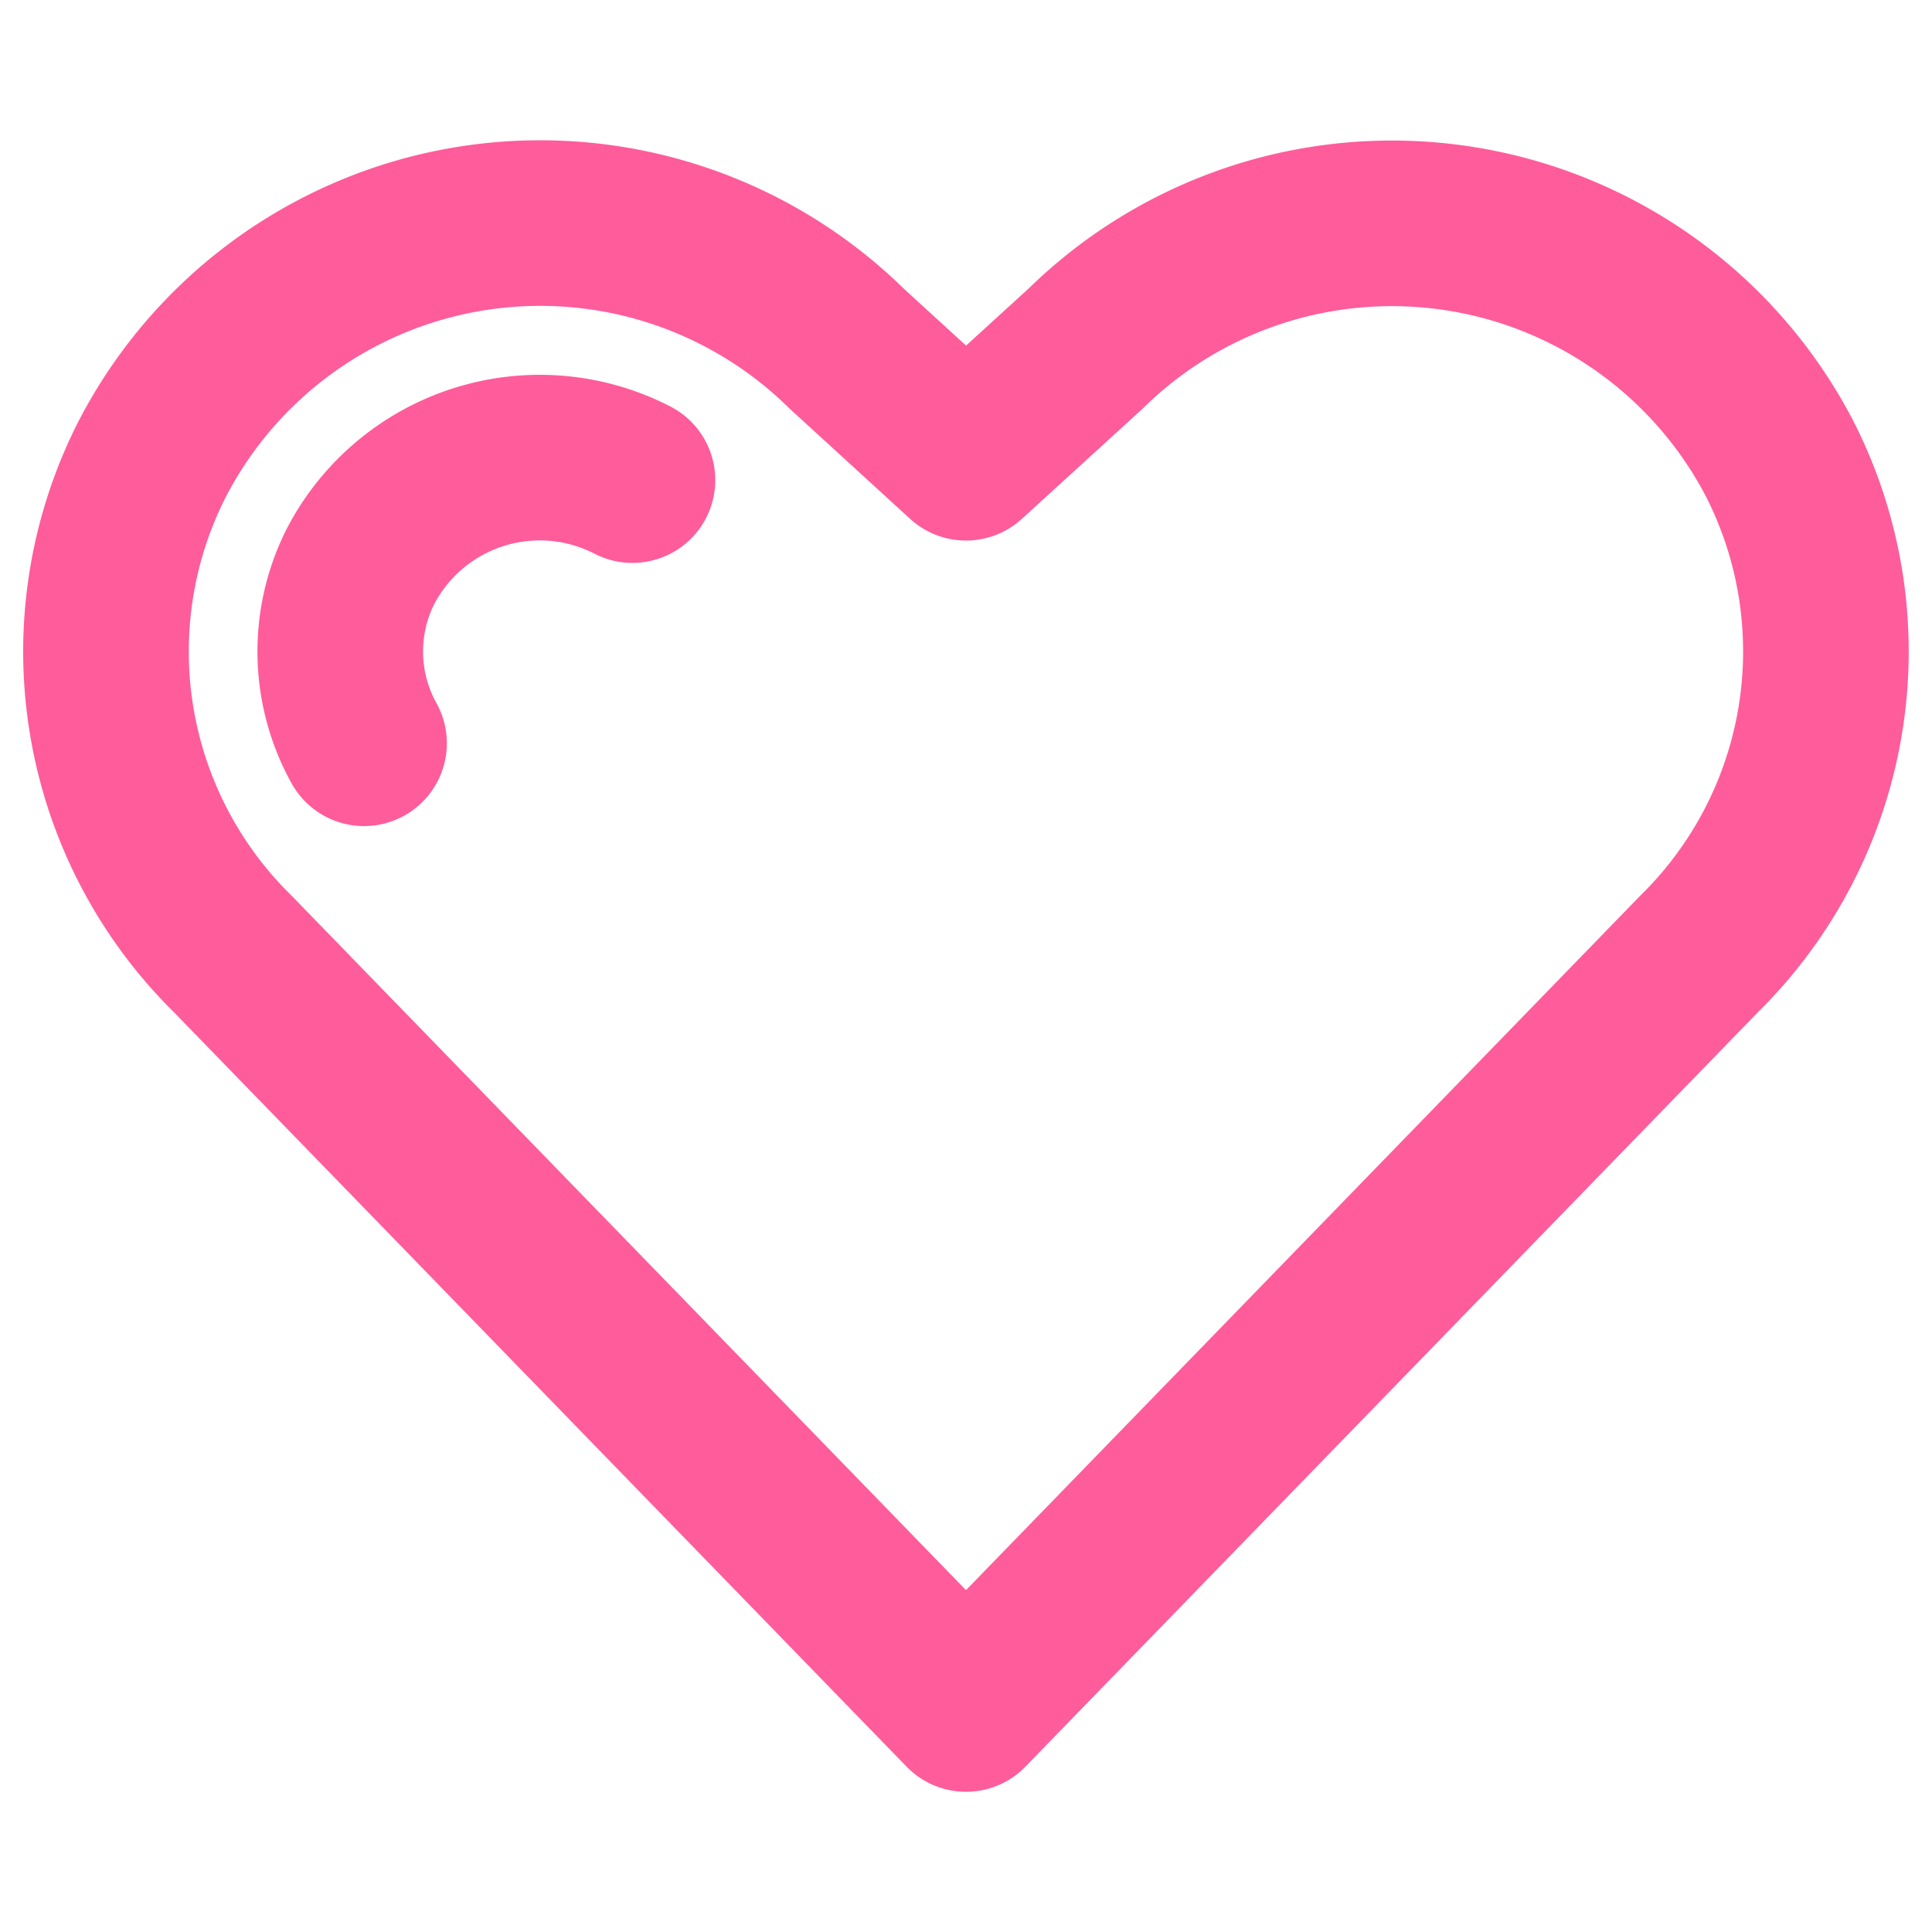
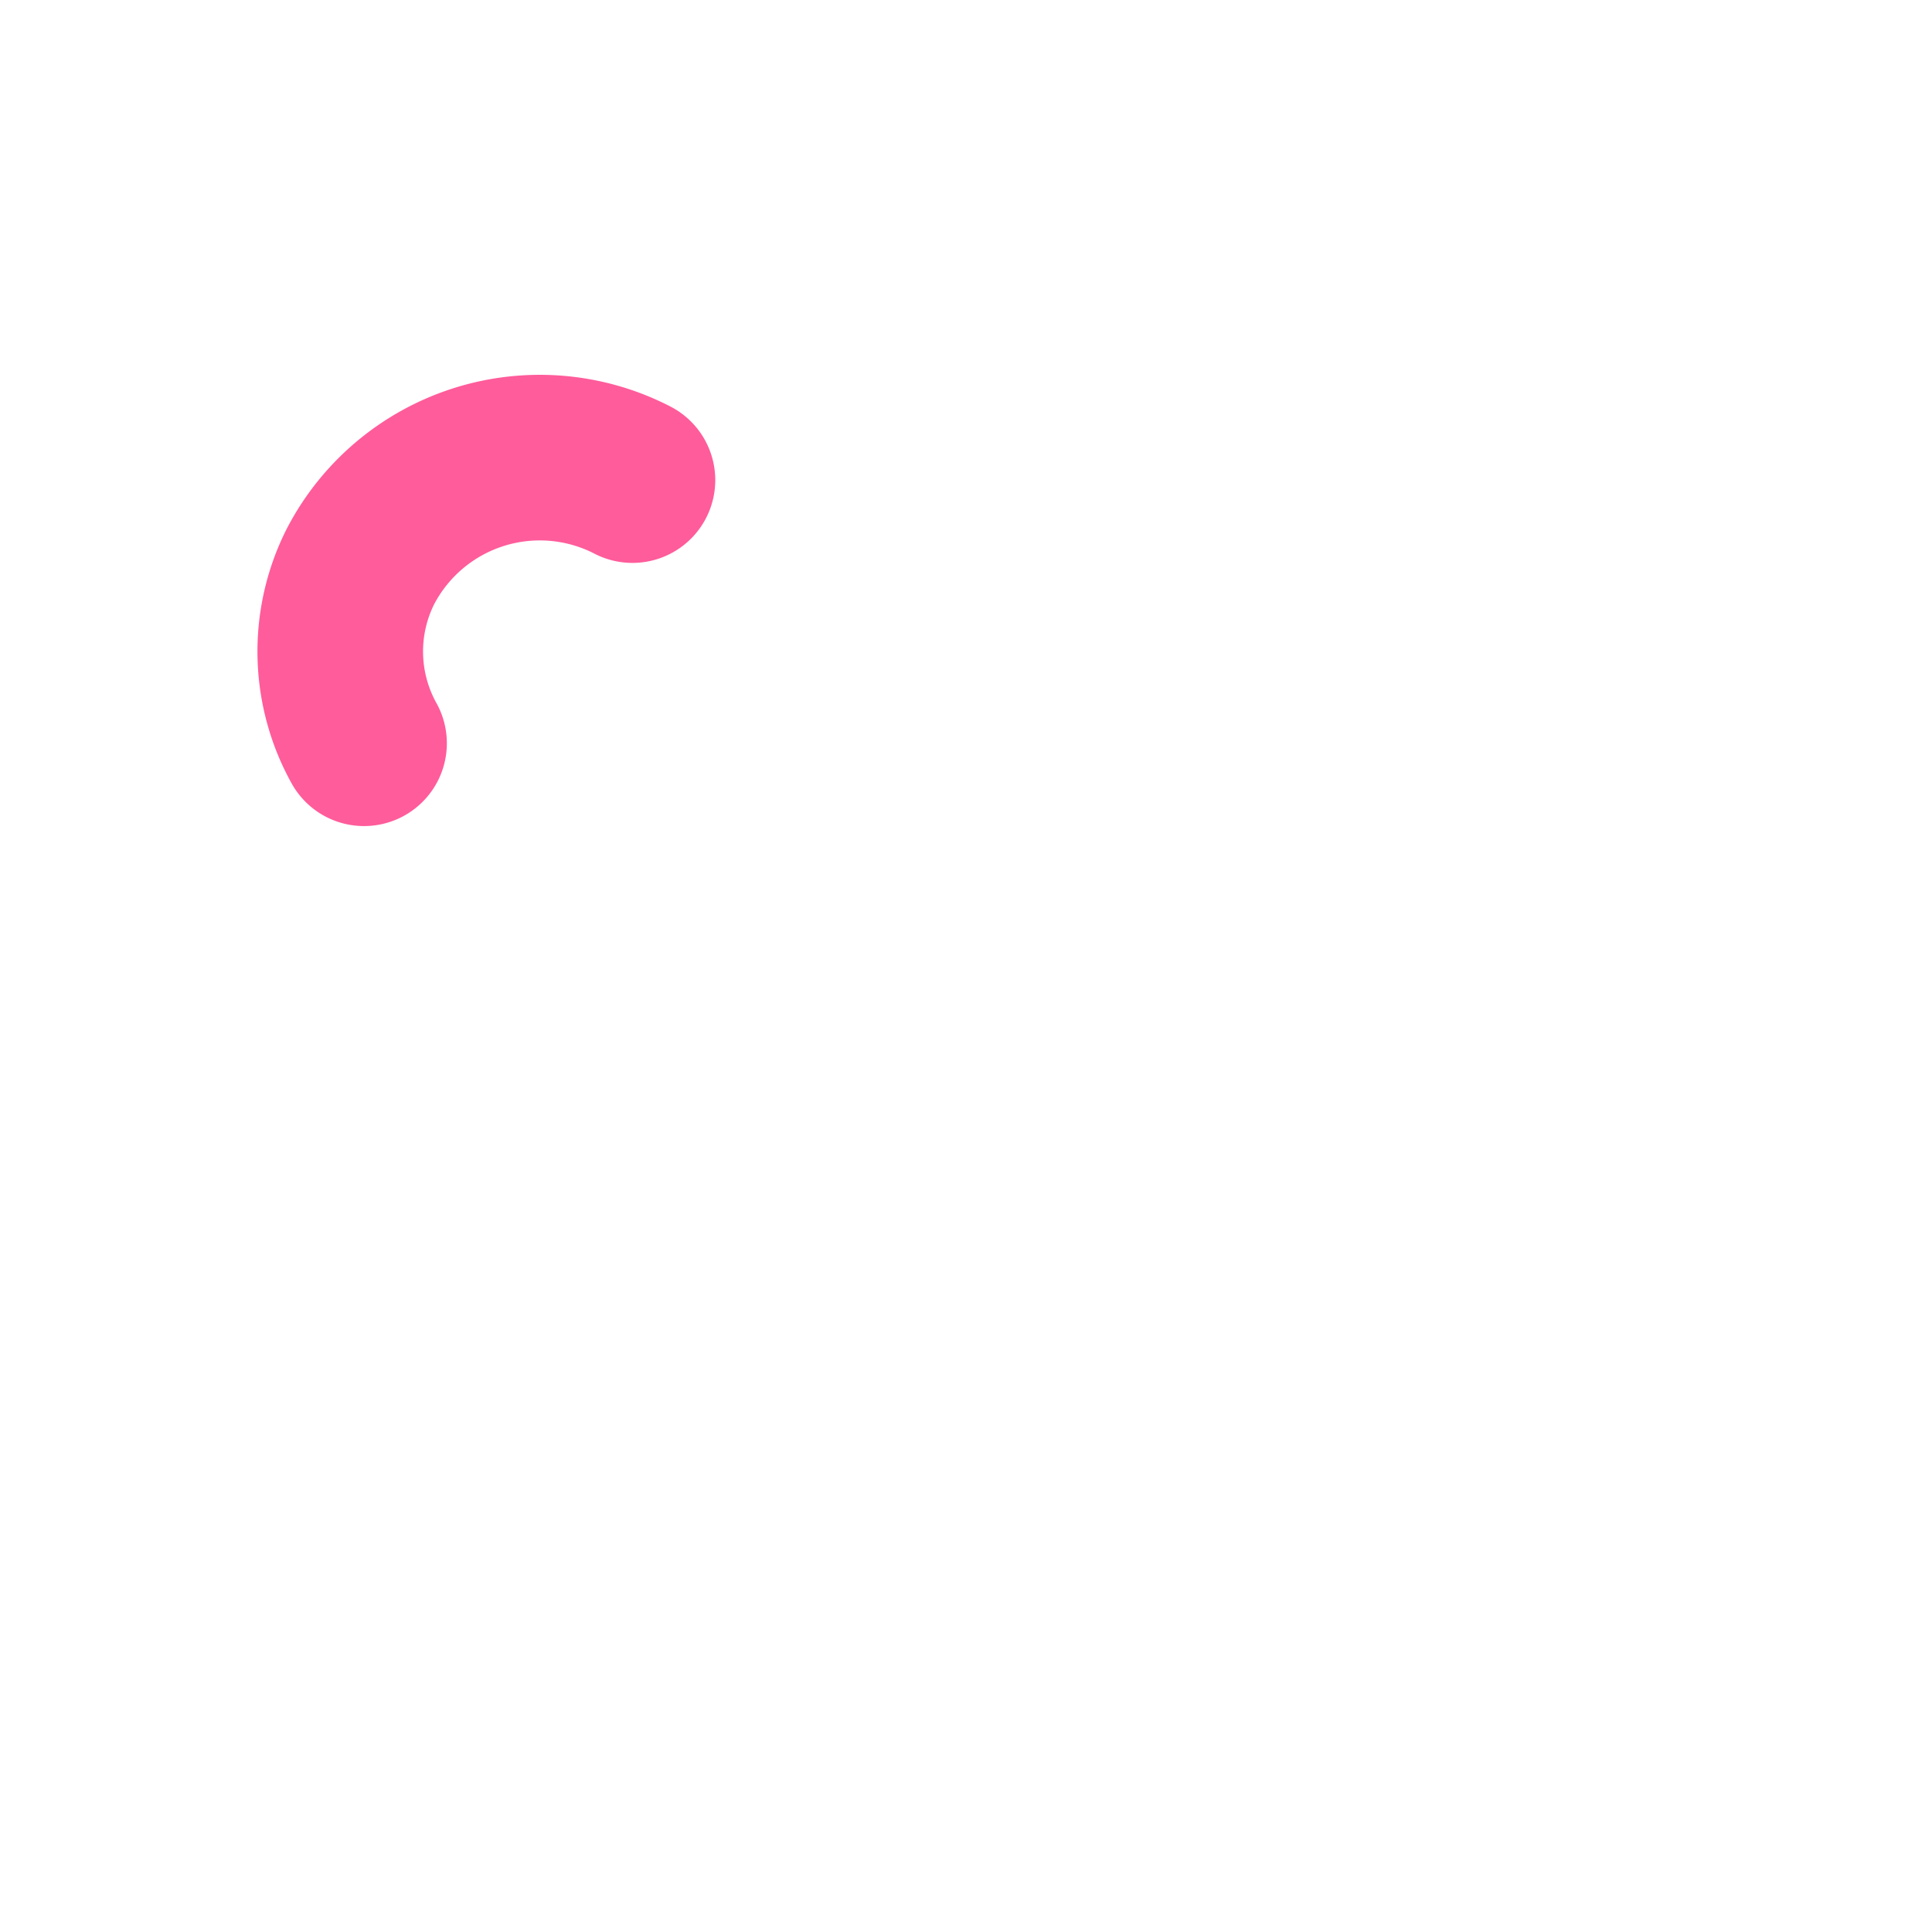
<svg xmlns="http://www.w3.org/2000/svg" viewBox="0 0 140 140">
  <g id="fa5ecadc-a913-4526-8184-520dde2eadf4" data-name="Layer 1">
-     <path d="M70,123.84,16.88,69.14A30.73,30.73,0,0,1,11,33.32h0a31.66,31.66,0,0,1,50.35-8.06L70,33.17l8.67-7.91A31.67,31.67,0,0,1,129,33.32h0a30.75,30.75,0,0,1-5.89,35.82Z" style="fill:none;stroke:#ff5c9b;stroke-linecap:round;stroke-linejoin:round;stroke-width:12px" />
    <path d="M26.38,53.86a13.69,13.69,0,0,1-.26-12.81,14.65,14.65,0,0,1,19.71-6.26" style="fill:none;stroke:#ff5c9b;stroke-linecap:round;stroke-linejoin:round;stroke-width:12px" />
  </g>
</svg>